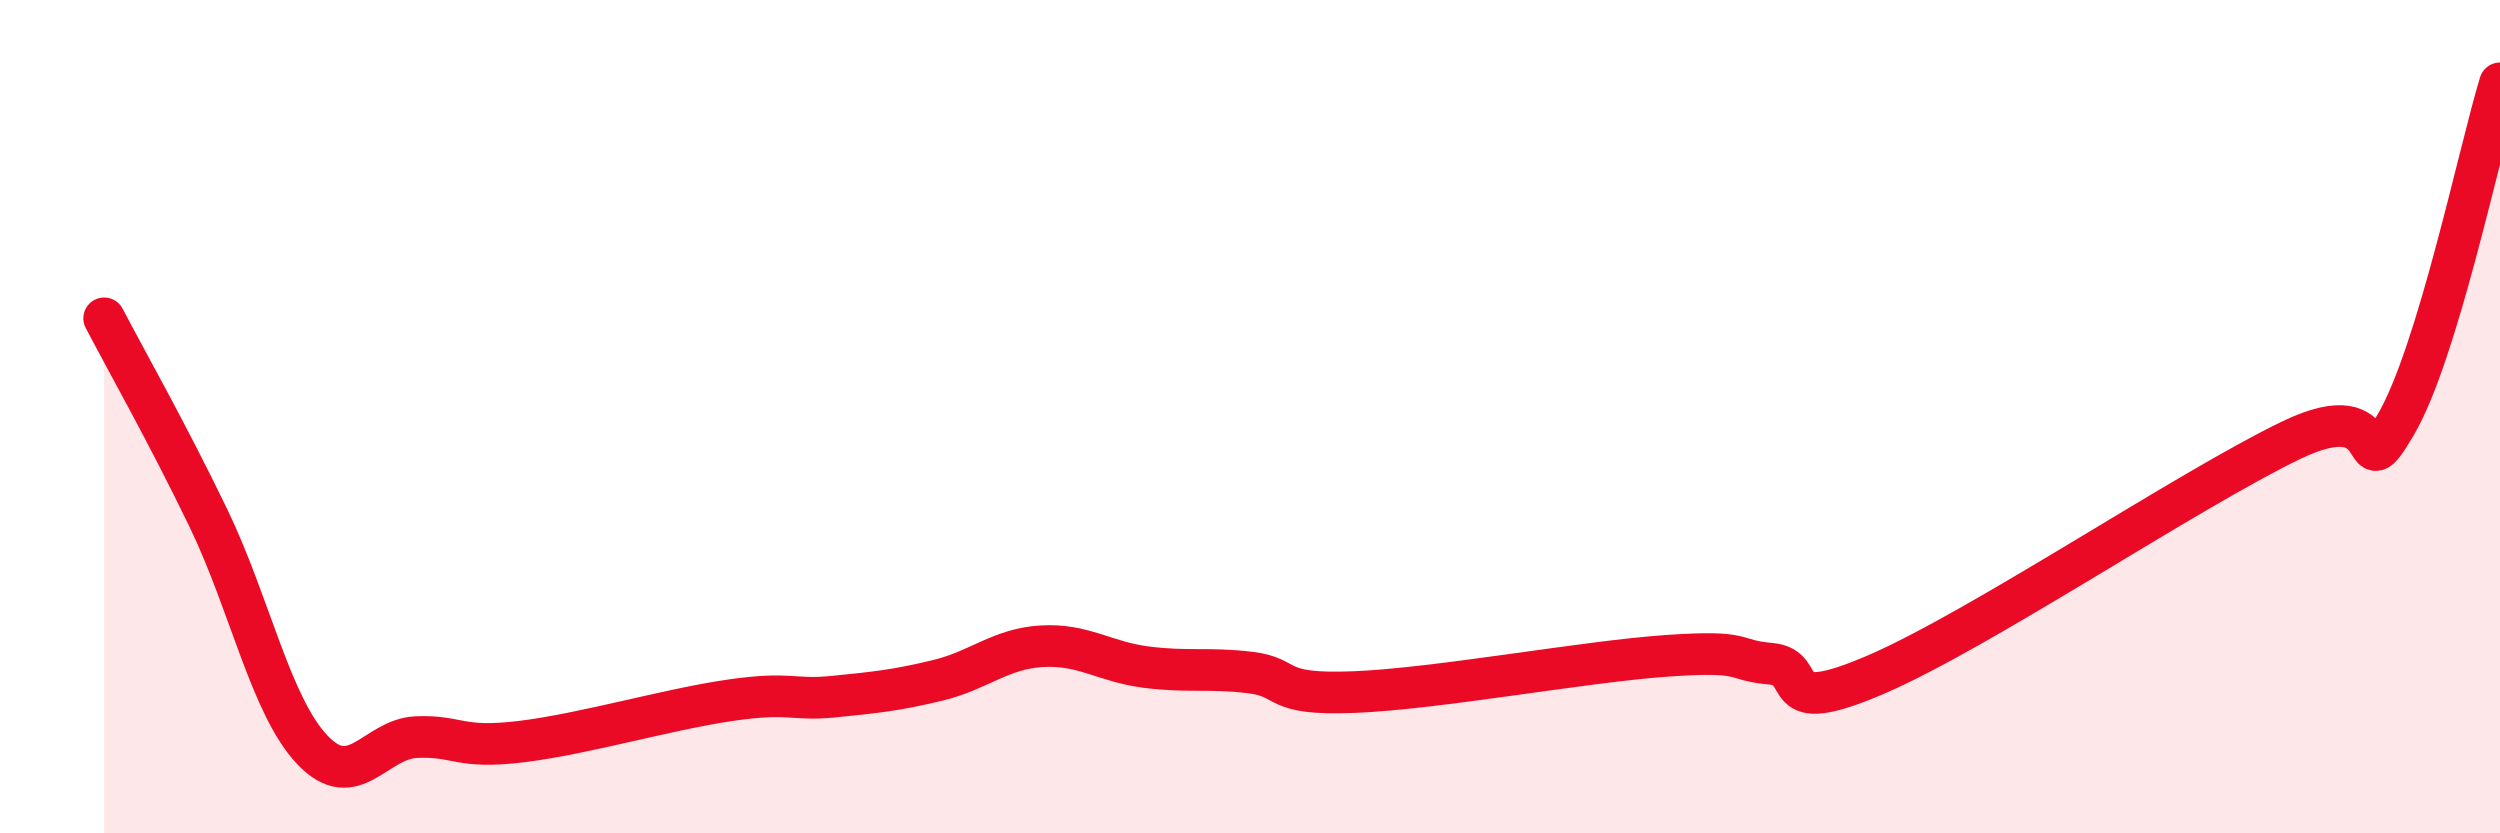
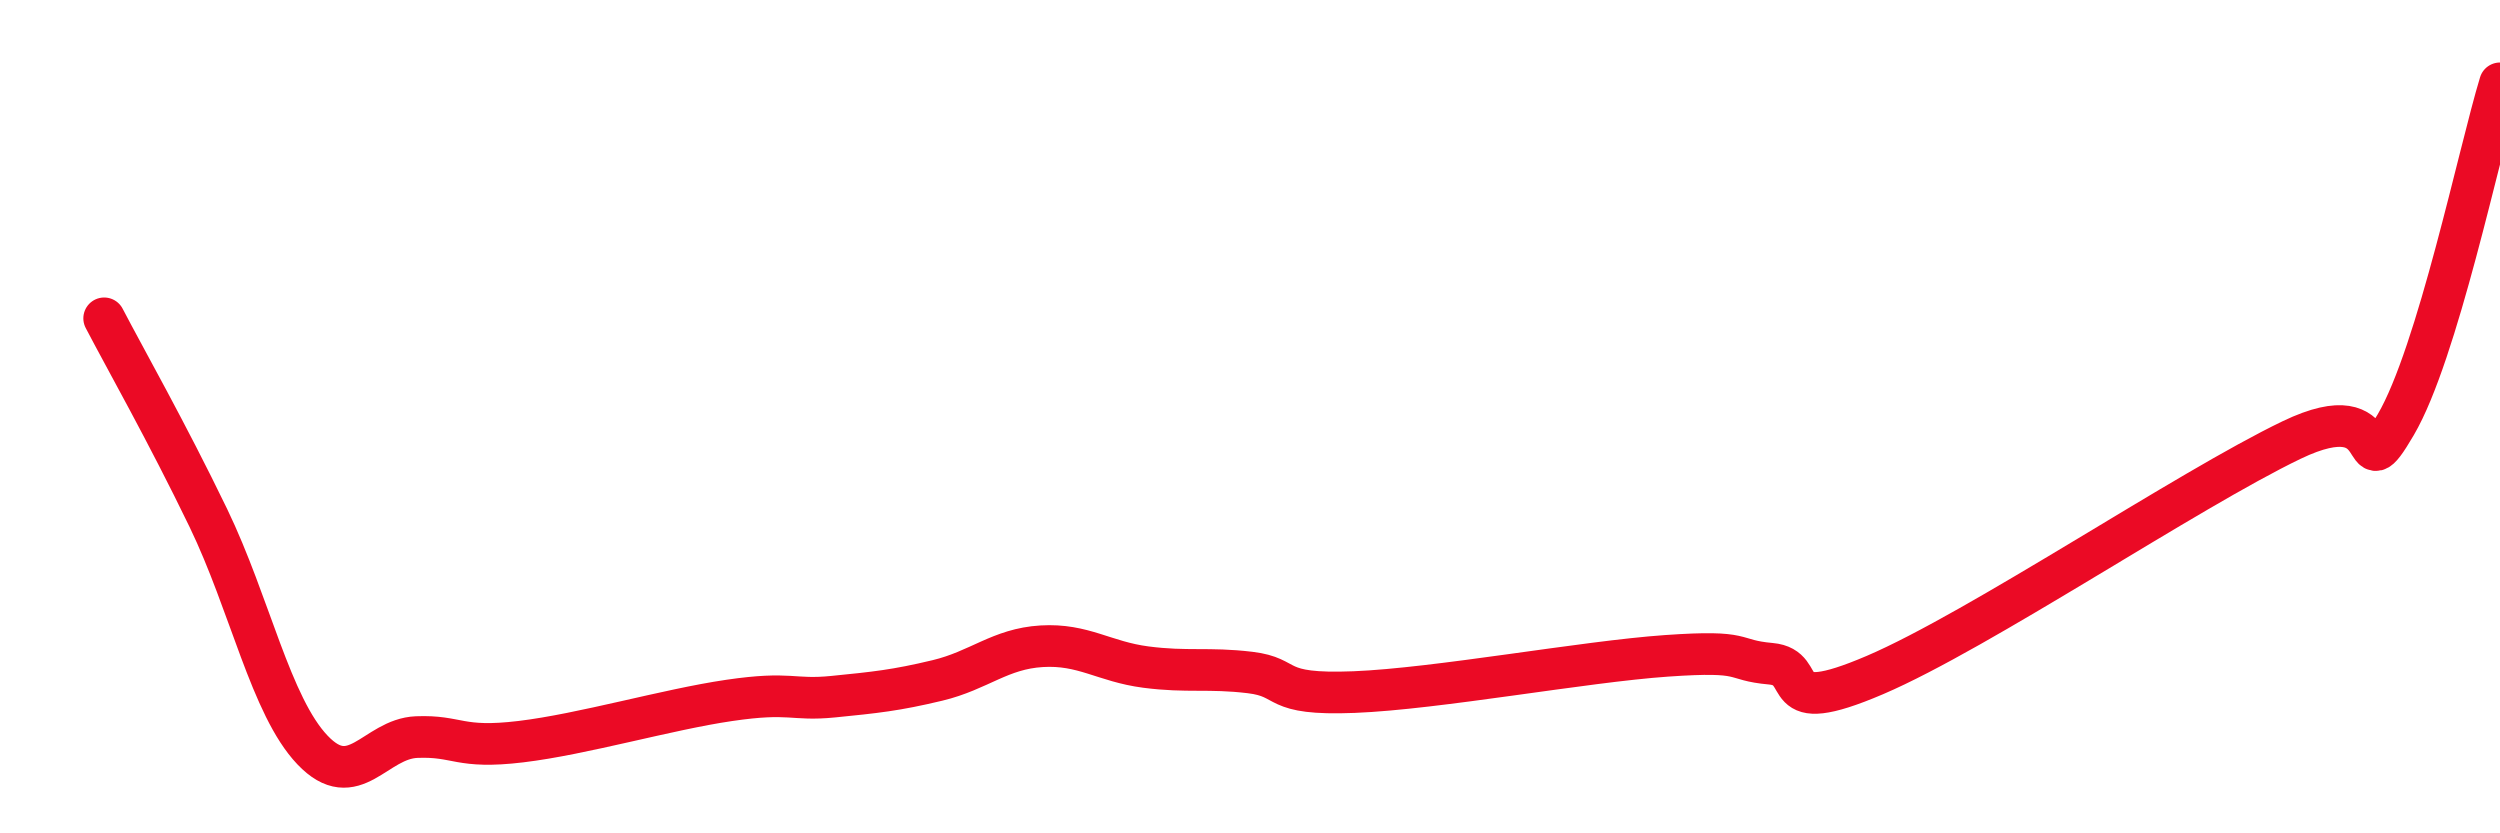
<svg xmlns="http://www.w3.org/2000/svg" width="60" height="20" viewBox="0 0 60 20">
-   <path d="M 2.5,7.64 C 3,8.6 4,10.36 5,12.43 C 6,14.5 6.5,16.95 7.5,18 C 8.5,19.05 9,17.73 10,17.69 C 11,17.65 11,17.98 12.5,17.8 C 14,17.62 16,17.03 17.5,16.81 C 19,16.59 19,16.82 20,16.72 C 21,16.62 21.5,16.57 22.5,16.33 C 23.5,16.09 24,15.57 25,15.51 C 26,15.45 26.5,15.88 27.5,16.01 C 28.5,16.14 29,16.02 30,16.14 C 31,16.26 30.5,16.69 32.5,16.61 C 34.5,16.53 38,15.88 40,15.74 C 42,15.6 41.5,15.84 42.5,15.93 C 43.5,16.02 42.5,17.27 45,16.2 C 47.5,15.13 52.5,11.76 55,10.56 C 57.5,9.36 56.5,11.9 57.5,10.19 C 58.5,8.48 59.5,3.64 60,2L60 20L2.5 20Z" fill="#EB0A25" opacity="0.1" stroke-linecap="round" stroke-linejoin="round" />
  <path d="M 2.5,7.64 C 3,8.6 4,10.36 5,12.43 C 6,14.5 6.5,16.95 7.5,18 C 8.5,19.05 9,17.73 10,17.69 C 11,17.65 11,17.98 12.5,17.8 C 14,17.62 16,17.03 17.5,16.81 C 19,16.59 19,16.82 20,16.72 C 21,16.62 21.5,16.57 22.5,16.33 C 23.5,16.09 24,15.57 25,15.51 C 26,15.45 26.5,15.88 27.5,16.01 C 28.5,16.14 29,16.02 30,16.14 C 31,16.26 30.5,16.69 32.5,16.61 C 34.5,16.53 38,15.88 40,15.74 C 42,15.6 41.5,15.84 42.5,15.93 C 43.5,16.02 42.5,17.27 45,16.2 C 47.5,15.13 52.5,11.76 55,10.56 C 57.5,9.36 56.5,11.9 57.5,10.19 C 58.5,8.48 59.5,3.64 60,2" stroke="#EB0A25" stroke-width="1" fill="none" stroke-linecap="round" stroke-linejoin="round" />
</svg>